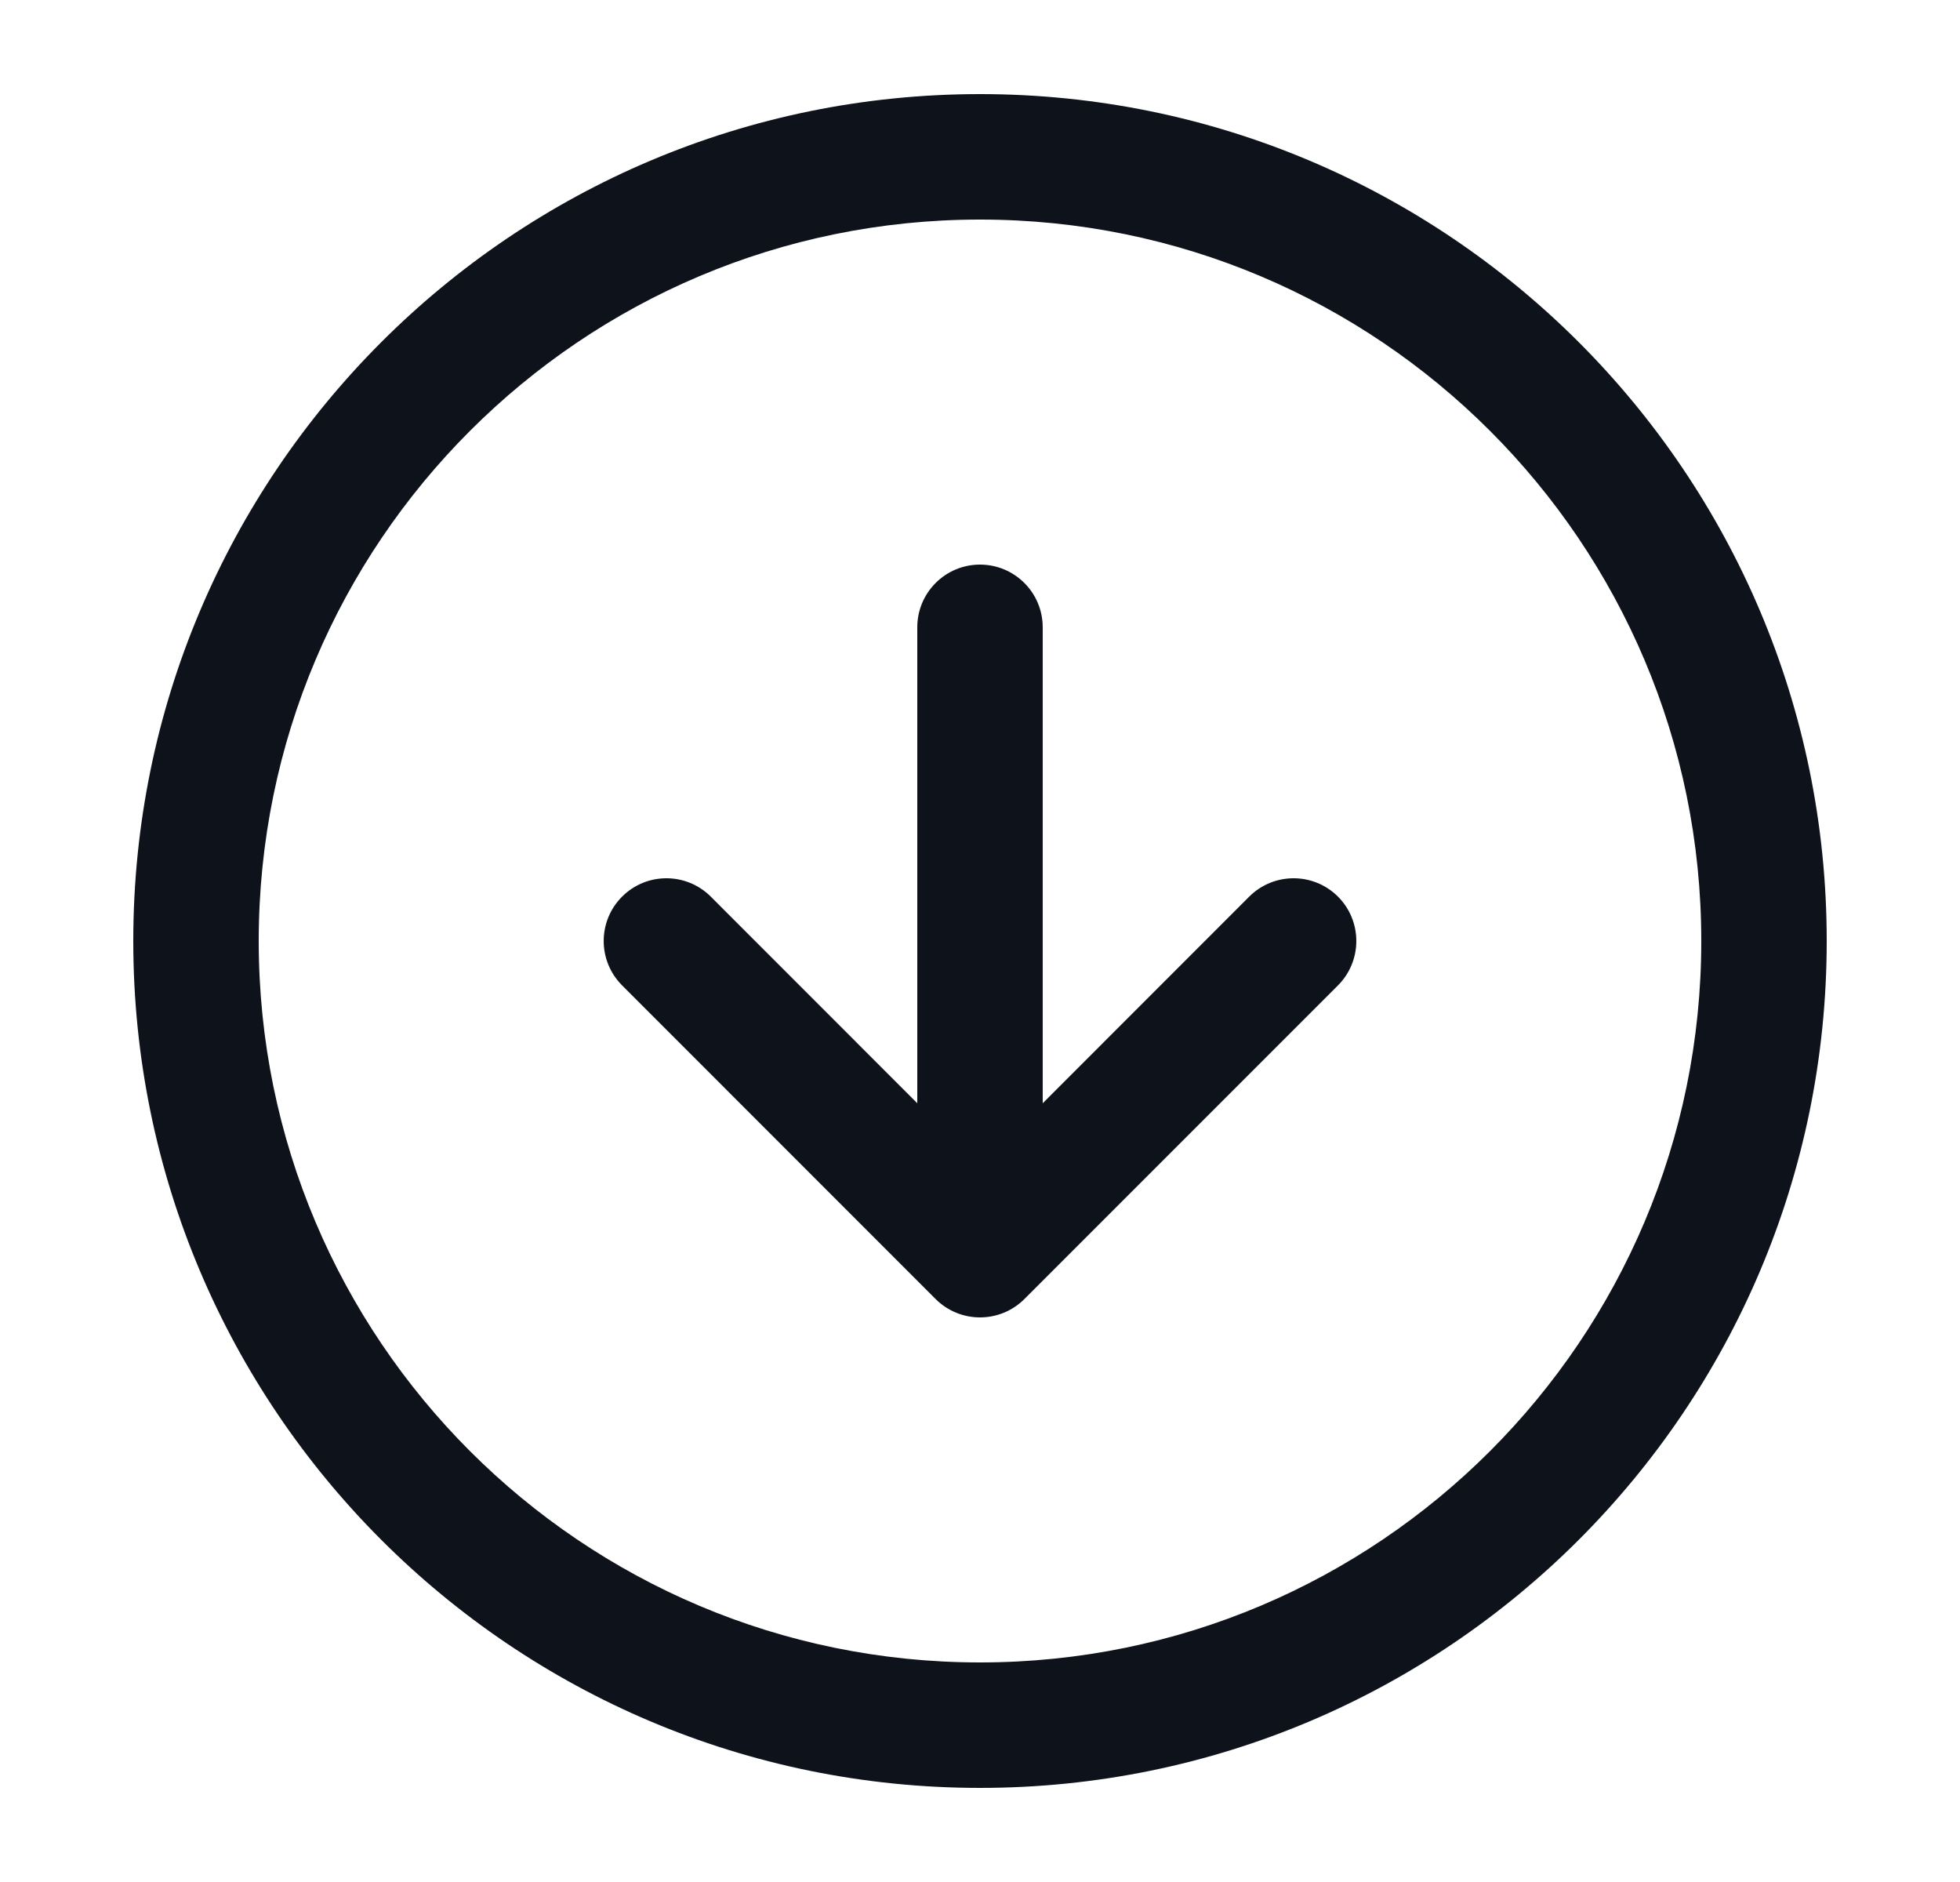
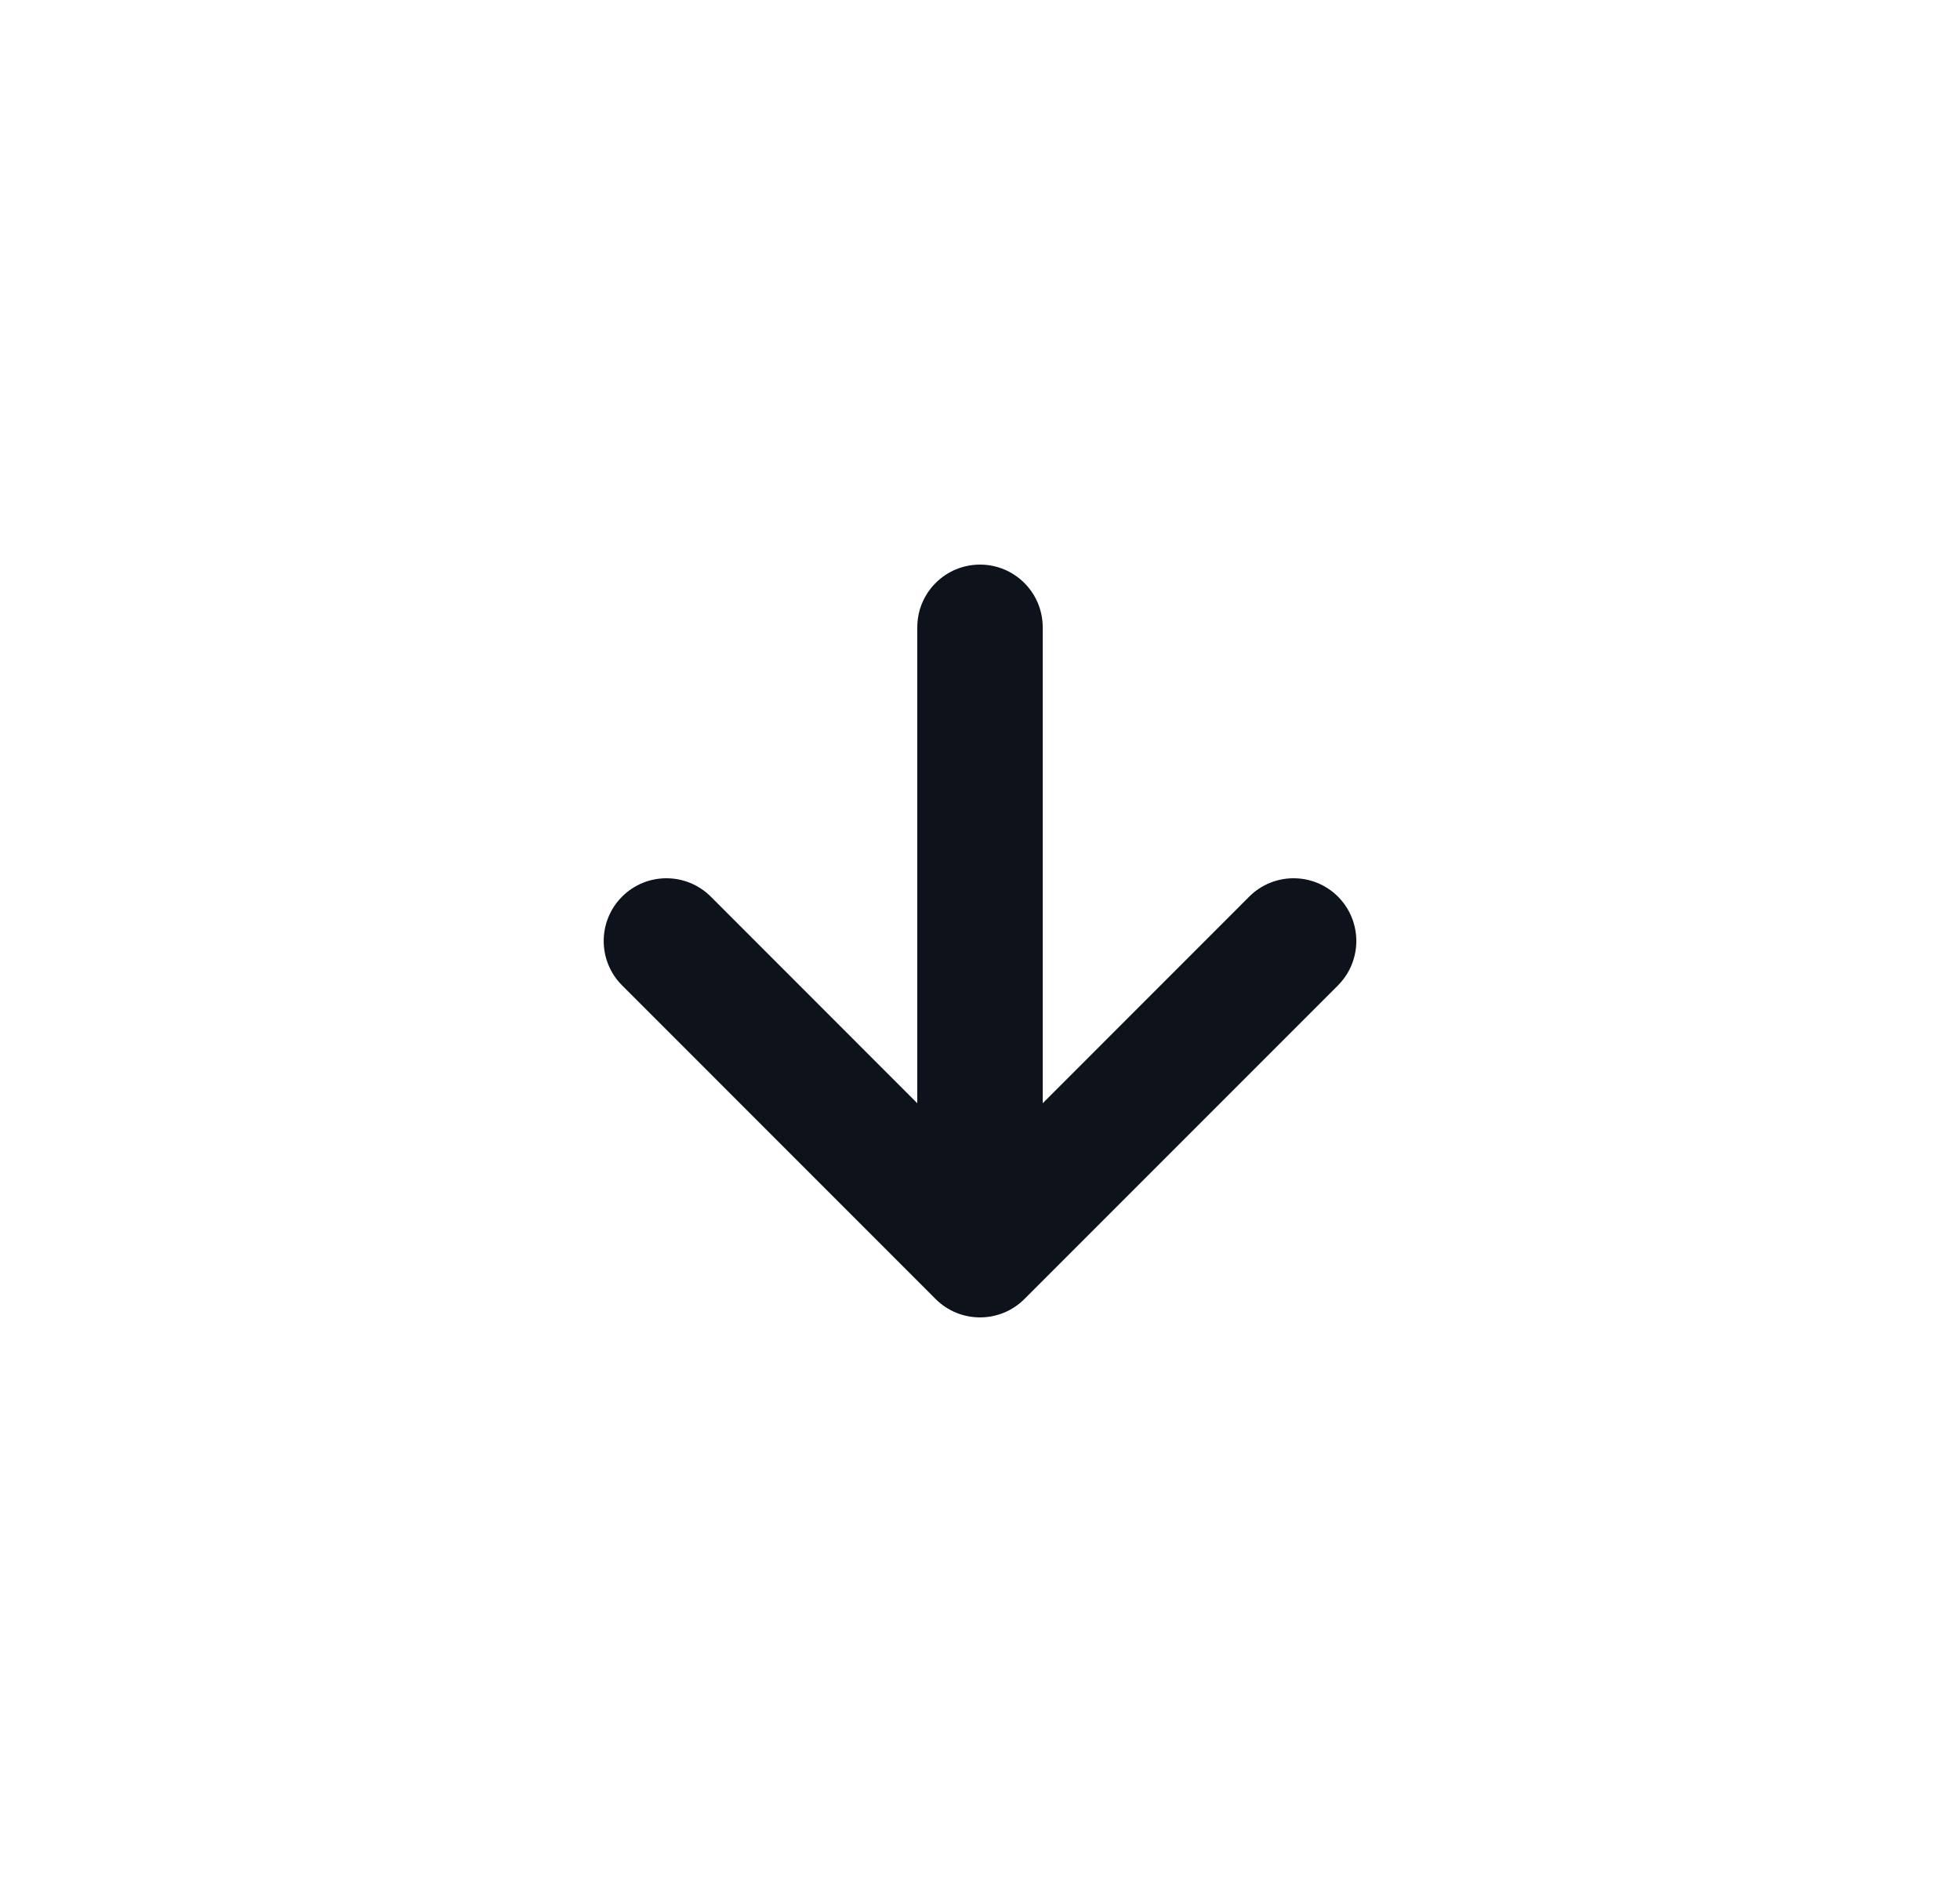
<svg xmlns="http://www.w3.org/2000/svg" width="25" height="24" viewBox="0 0 25 24" fill="none">
  <path d="M7.935 11.434C8.247 11.122 8.753 11.122 9.066 11.434L11.7 14.069V8C11.7 7.558 12.058 7.2 12.5 7.2C12.942 7.2 13.3 7.558 13.3 8V14.069L15.934 11.434C16.247 11.122 16.753 11.122 17.066 11.434C17.378 11.747 17.378 12.253 17.066 12.566L13.066 16.566C12.754 16.878 12.247 16.878 11.934 16.566L7.935 12.566C7.622 12.253 7.622 11.747 7.935 11.434Z" fill="#0E131B" />
-   <path fill-rule="evenodd" clip-rule="evenodd" d="M1.7 12C1.7 6.035 6.536 1.2 12.5 1.2C18.465 1.2 23.3 6.035 23.3 12C23.3 17.965 18.465 22.8 12.5 22.8C6.536 22.8 1.7 17.965 1.7 12ZM12.5 2.8C7.419 2.8 3.3 6.919 3.3 12C3.3 17.081 7.419 21.2 12.5 21.2C17.581 21.2 21.7 17.081 21.7 12C21.7 6.919 17.581 2.8 12.5 2.8Z" fill="#0E131B" />
</svg>